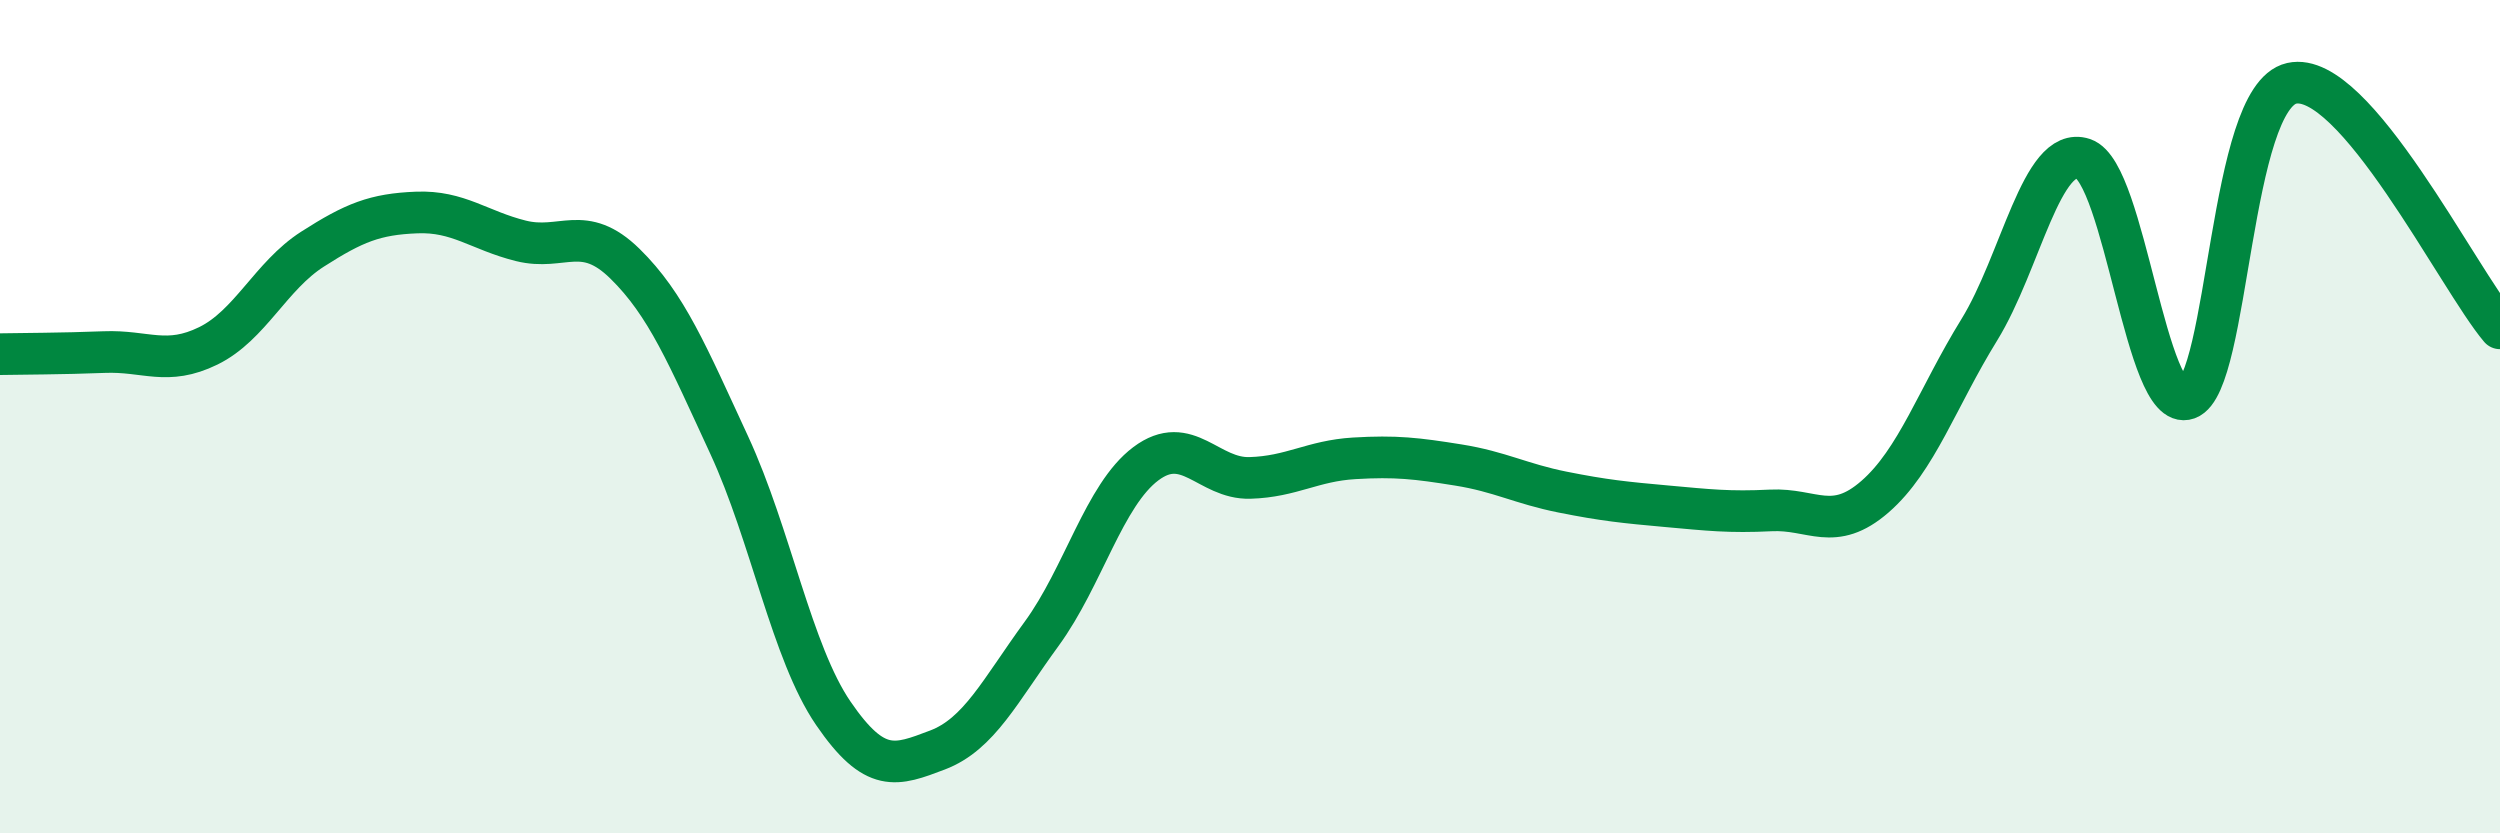
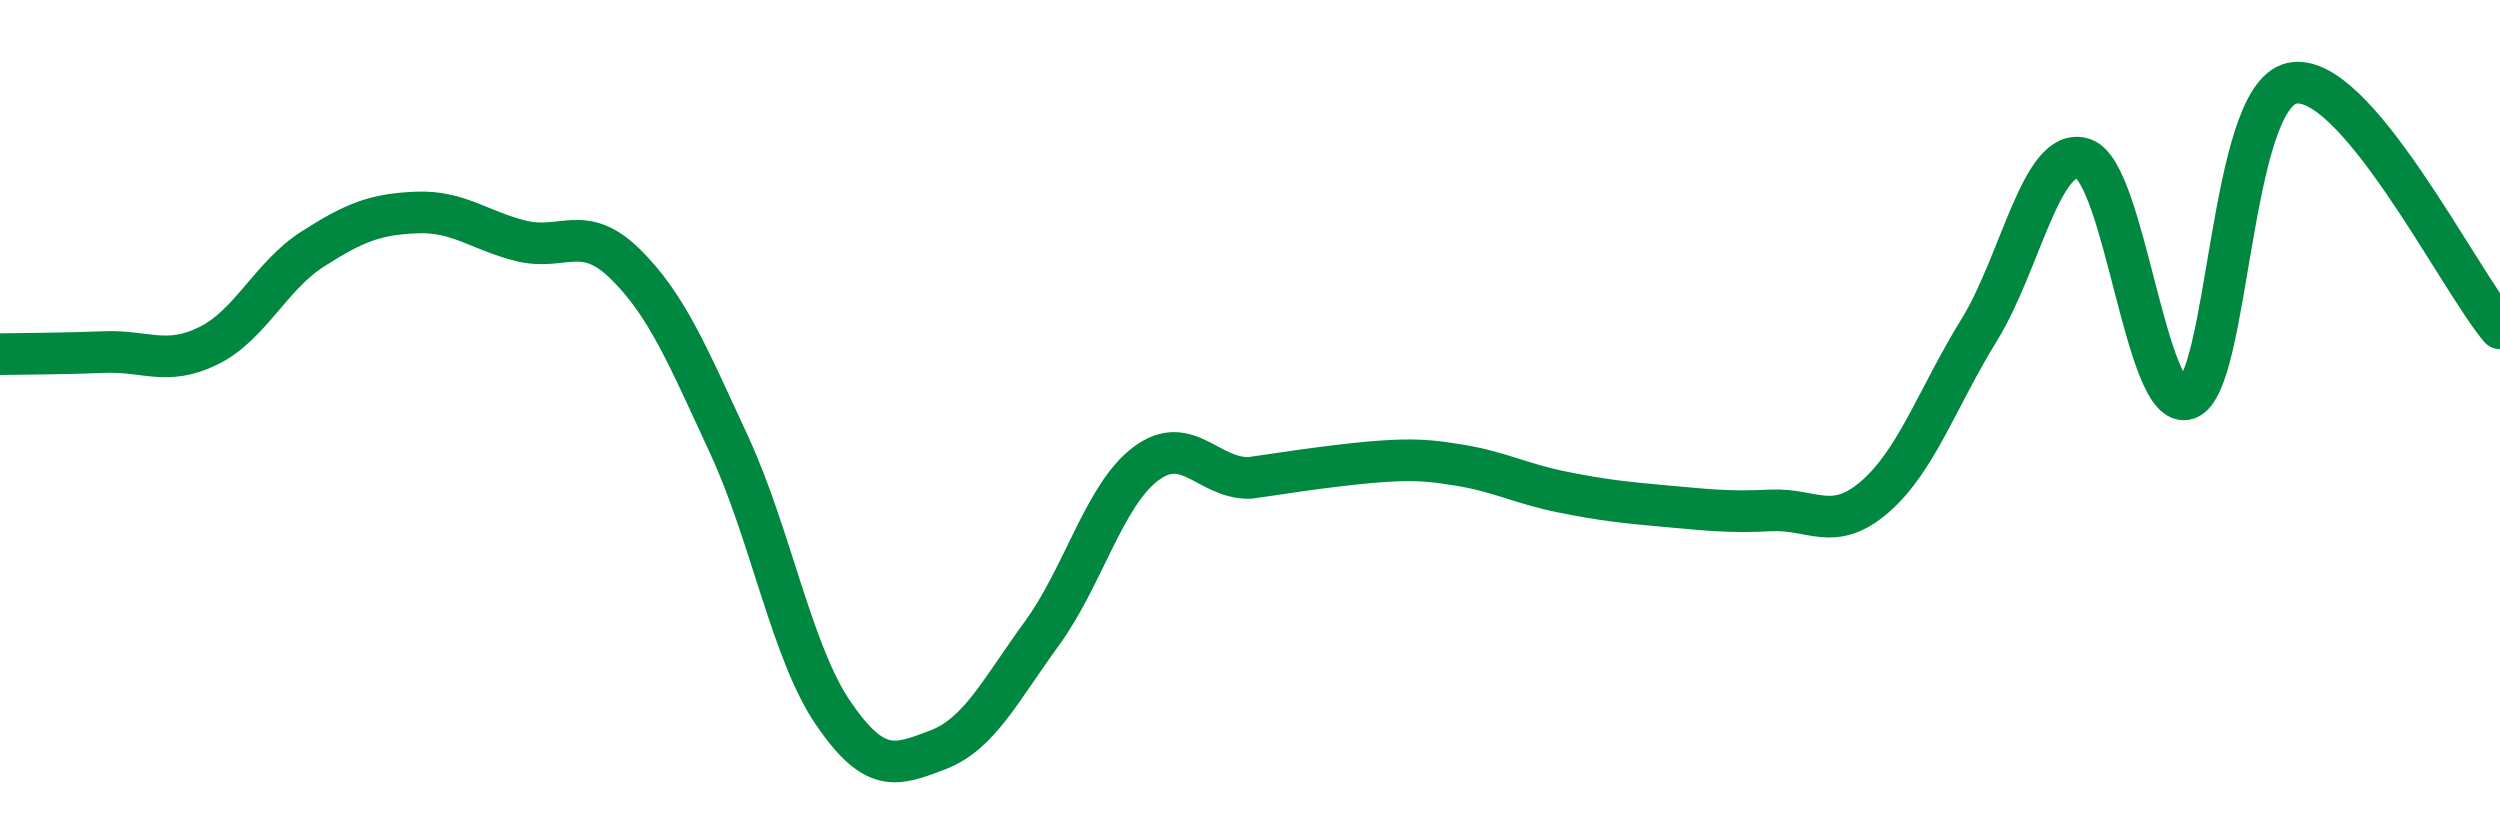
<svg xmlns="http://www.w3.org/2000/svg" width="60" height="20" viewBox="0 0 60 20">
-   <path d="M 0,8.5 C 0.5,8.49 1.5,8.49 2.5,8.45 C 3.5,8.41 4,8.79 5,8.3 C 6,7.81 6.5,6.62 7.5,5.98 C 8.5,5.34 9,5.14 10,5.1 C 11,5.06 11.5,5.53 12.5,5.78 C 13.5,6.03 14,5.35 15,6.33 C 16,7.31 16.5,8.52 17.5,10.68 C 18.5,12.84 19,15.66 20,17.12 C 21,18.58 21.5,18.38 22.5,18 C 23.5,17.62 24,16.58 25,15.21 C 26,13.84 26.5,11.88 27.5,11.13 C 28.5,10.38 29,11.5 30,11.47 C 31,11.44 31.5,11.06 32.5,11 C 33.5,10.94 34,11 35,11.16 C 36,11.32 36.5,11.61 37.5,11.81 C 38.5,12.01 39,12.06 40,12.15 C 41,12.24 41.5,12.3 42.5,12.25 C 43.5,12.2 44,12.79 45,11.92 C 46,11.05 46.5,9.54 47.5,7.92 C 48.5,6.3 49,3.48 50,3.81 C 51,4.14 51.5,9.93 52.5,9.57 C 53.5,9.21 53.5,2.34 55,2 C 56.5,1.66 59,6.7 60,7.88L60 20L0 20Z" fill="#008740" opacity="0.1" stroke-linecap="round" stroke-linejoin="round" />
-   <path d="M 0,8.5 C 0.5,8.49 1.5,8.49 2.5,8.45 C 3.5,8.41 4,8.79 5,8.3 C 6,7.81 6.5,6.62 7.5,5.98 C 8.5,5.34 9,5.14 10,5.1 C 11,5.06 11.5,5.53 12.5,5.78 C 13.5,6.03 14,5.35 15,6.33 C 16,7.31 16.5,8.52 17.5,10.68 C 18.5,12.84 19,15.66 20,17.12 C 21,18.58 21.5,18.38 22.5,18 C 23.5,17.62 24,16.58 25,15.21 C 26,13.84 26.5,11.88 27.5,11.13 C 28.5,10.38 29,11.5 30,11.47 C 31,11.44 31.5,11.06 32.5,11 C 33.5,10.94 34,11 35,11.16 C 36,11.32 36.5,11.61 37.5,11.81 C 38.5,12.01 39,12.06 40,12.15 C 41,12.24 41.5,12.3 42.5,12.25 C 43.5,12.2 44,12.79 45,11.92 C 46,11.05 46.5,9.54 47.5,7.92 C 48.5,6.3 49,3.48 50,3.81 C 51,4.14 51.5,9.93 52.5,9.57 C 53.5,9.21 53.5,2.34 55,2 C 56.5,1.66 59,6.7 60,7.88" stroke="#008740" stroke-width="1" fill="none" stroke-linecap="round" stroke-linejoin="round" />
+   <path d="M 0,8.5 C 0.5,8.49 1.5,8.49 2.5,8.45 C 3.5,8.41 4,8.79 5,8.3 C 6,7.81 6.5,6.62 7.5,5.98 C 8.5,5.34 9,5.14 10,5.1 C 11,5.06 11.5,5.53 12.5,5.78 C 13.5,6.03 14,5.35 15,6.33 C 16,7.31 16.5,8.52 17.5,10.68 C 18.5,12.84 19,15.66 20,17.12 C 21,18.58 21.5,18.38 22.5,18 C 23.5,17.62 24,16.58 25,15.21 C 26,13.84 26.5,11.88 27.5,11.13 C 28.5,10.38 29,11.5 30,11.47 C 33.5,10.94 34,11 35,11.16 C 36,11.32 36.5,11.61 37.5,11.81 C 38.5,12.01 39,12.06 40,12.15 C 41,12.24 41.5,12.3 42.5,12.25 C 43.5,12.2 44,12.79 45,11.92 C 46,11.05 46.5,9.54 47.5,7.92 C 48.5,6.3 49,3.48 50,3.81 C 51,4.14 51.5,9.93 52.5,9.57 C 53.5,9.21 53.5,2.34 55,2 C 56.5,1.66 59,6.7 60,7.88" stroke="#008740" stroke-width="1" fill="none" stroke-linecap="round" stroke-linejoin="round" />
</svg>